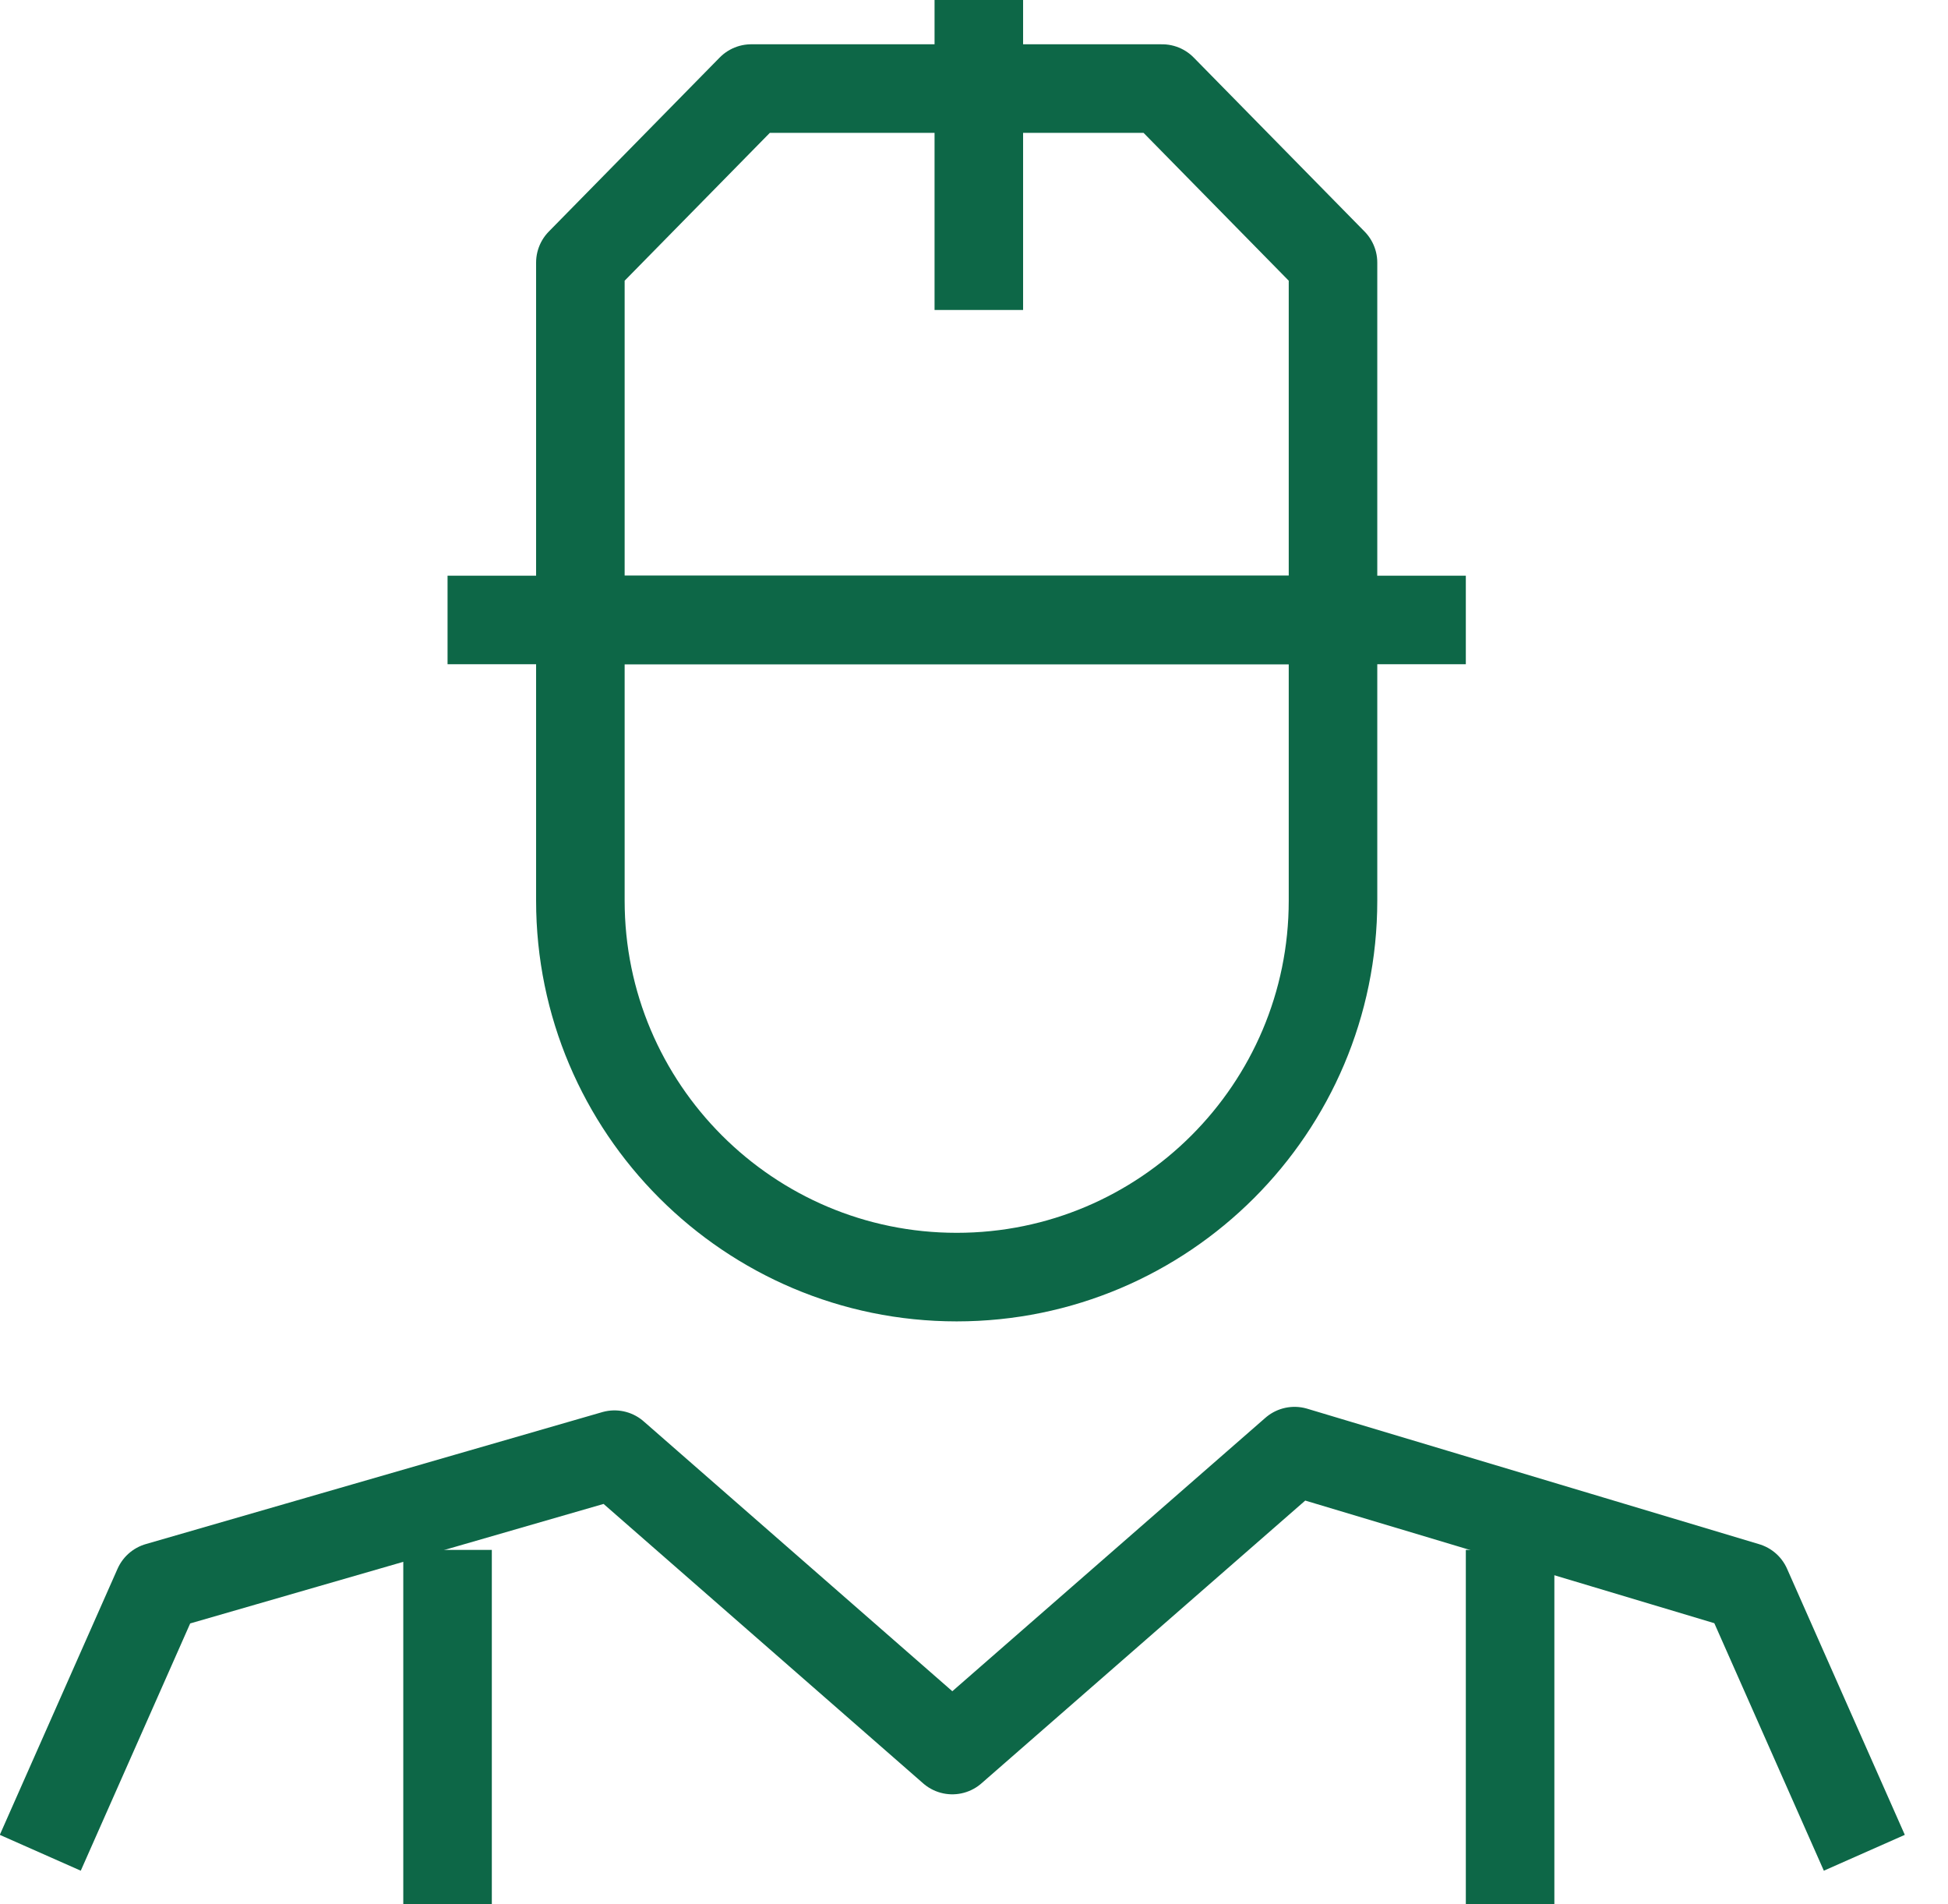
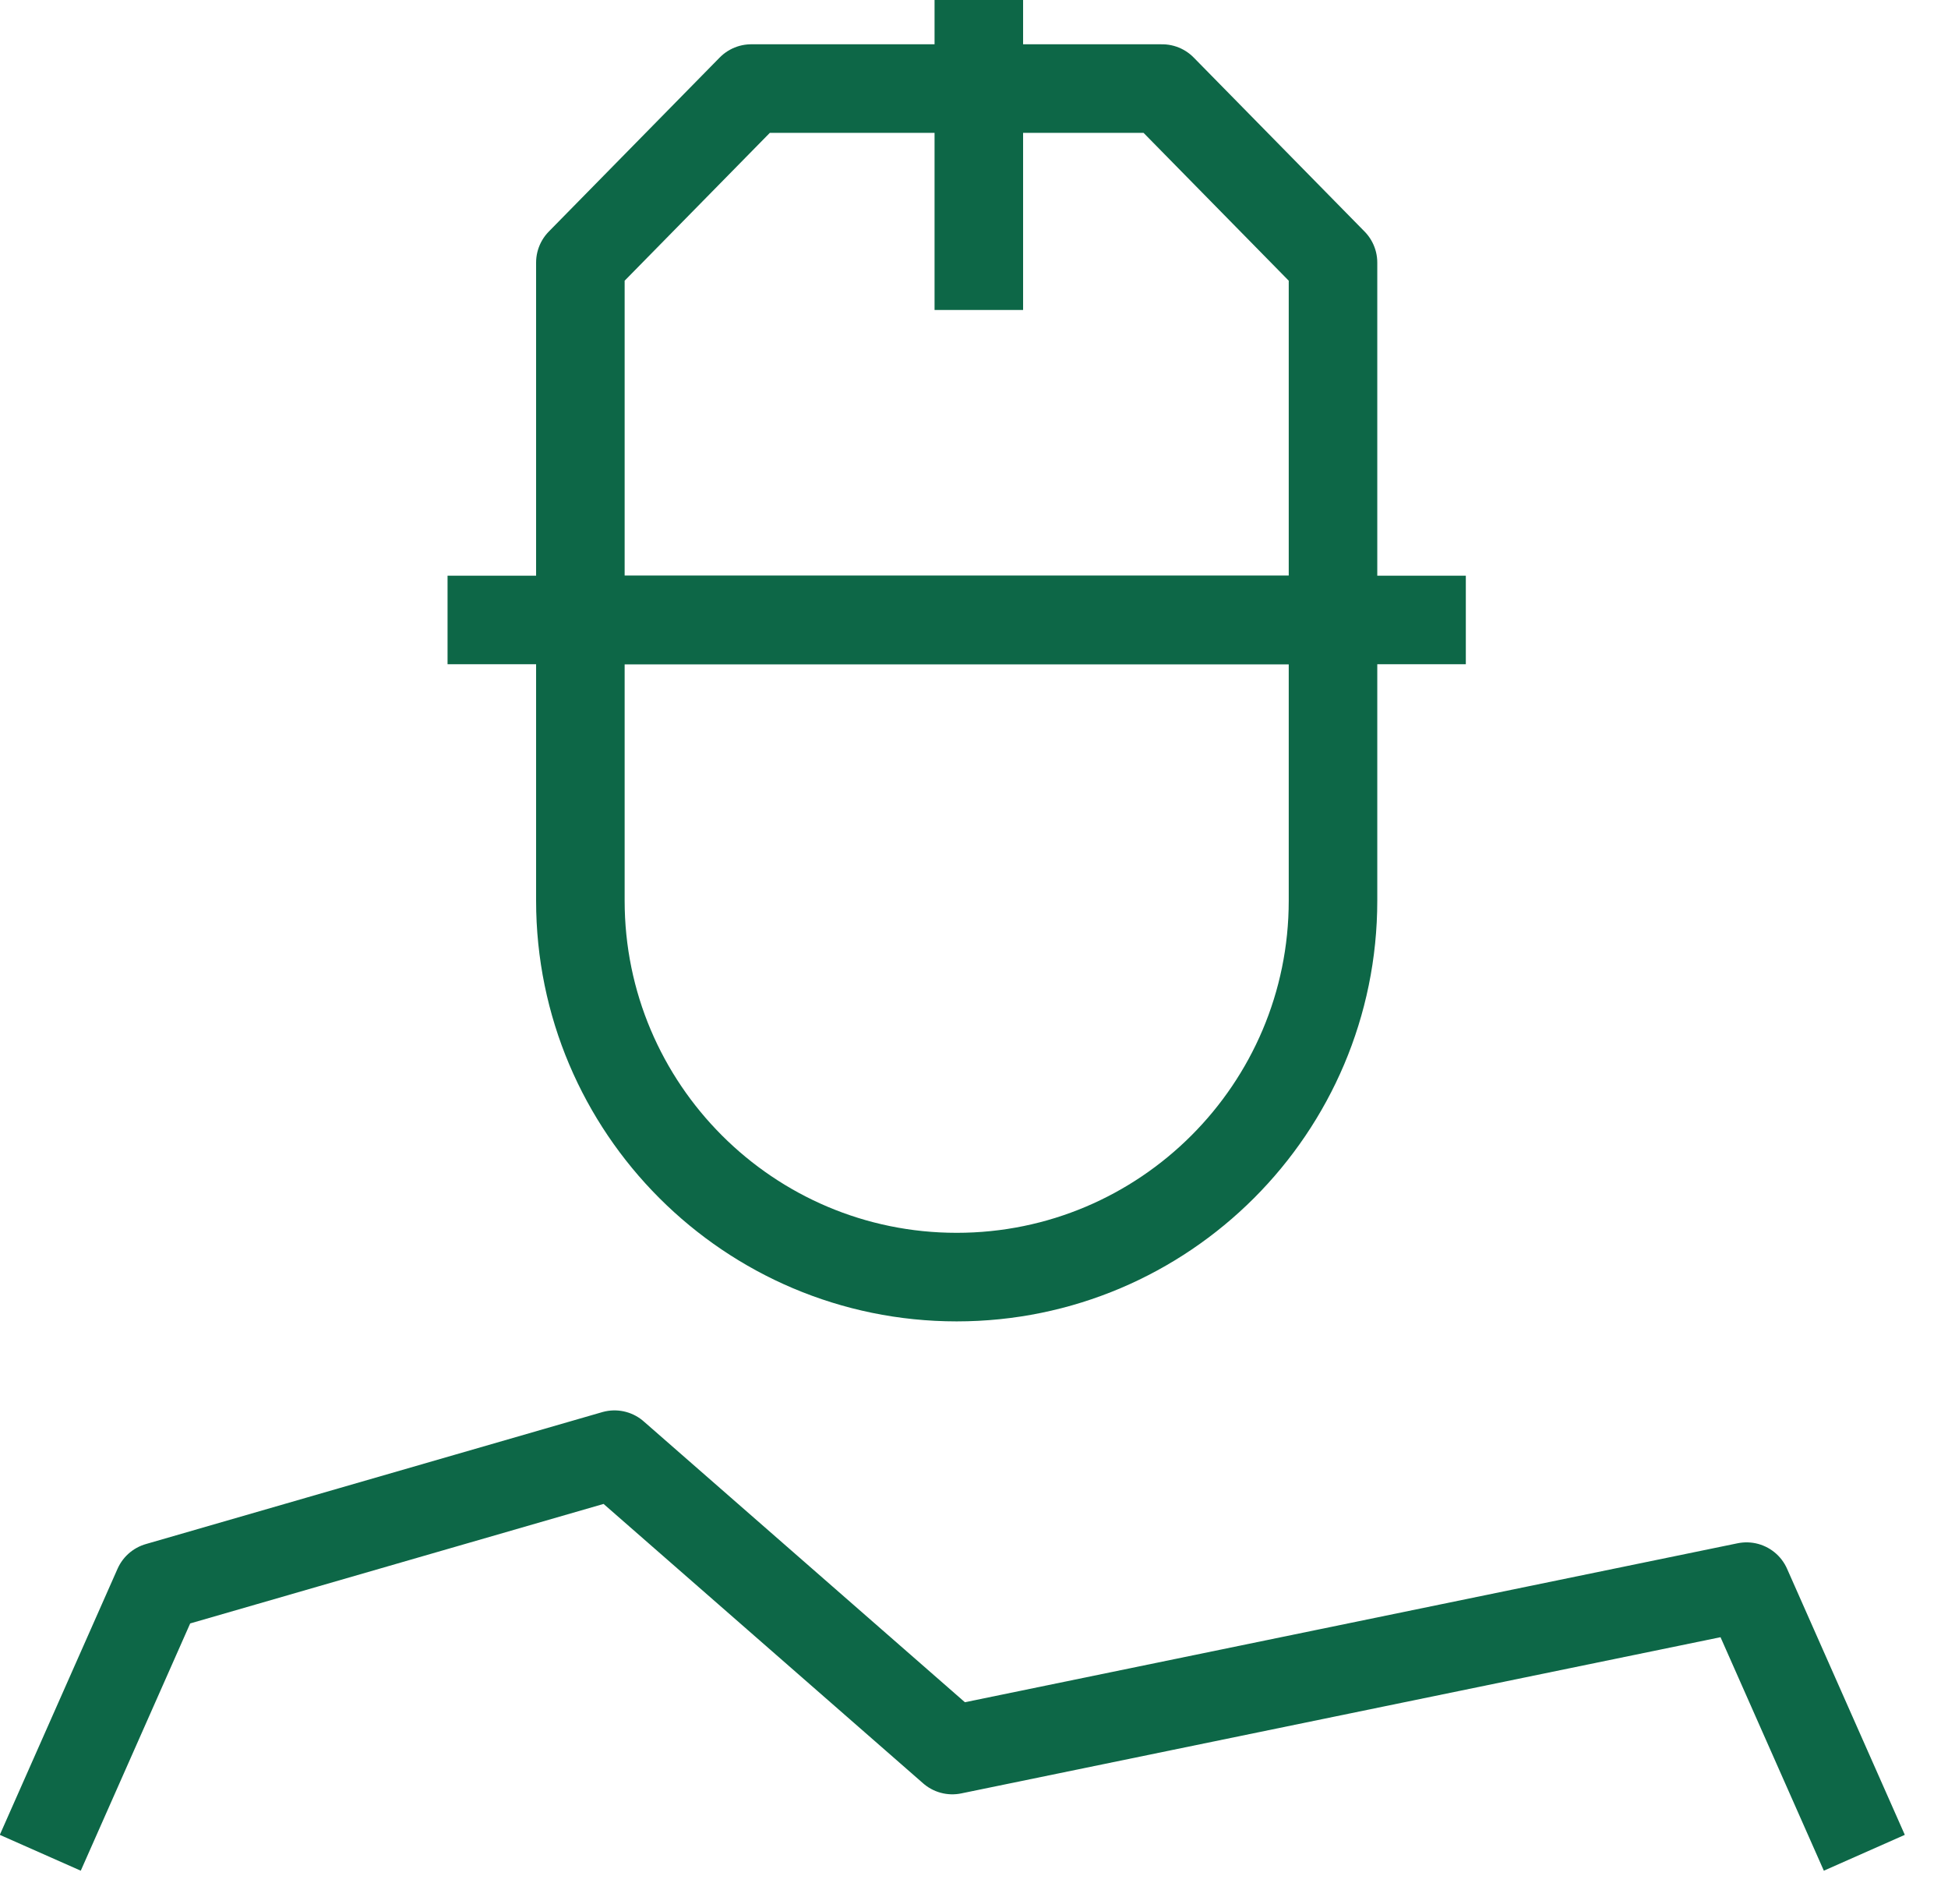
<svg xmlns="http://www.w3.org/2000/svg" width="44" height="43" viewBox="0 0 44 43" fill="none">
  <g clip-path="url(#clip0_801_69292)">
-     <path d="M42.11 41.84L39.45 35.83L29.24 32.77L21.51 39.52L13.88 32.85L3.57 35.83L0.91 41.84" stroke="#0D6747" stroke-width="2" stroke-linejoin="round" />
+     <path d="M42.11 41.84L39.45 35.83L21.51 39.52L13.88 32.85L3.57 35.83L0.91 41.84" stroke="#0D6747" stroke-width="2" stroke-linejoin="round" />
    <path d="M30.109 14V20.34C30.109 25.03 26.299 28.84 21.609 28.84C16.919 28.84 13.109 25.03 13.109 20.34V14" stroke="#0D6747" stroke-width="2" stroke-linejoin="round" />
    <path d="M26.249 2H16.969L13.109 5.93V14H30.109V5.93L26.249 2Z" stroke="#0D6747" stroke-width="2" stroke-linejoin="round" />
    <path d="M22.109 7V0" stroke="#0D6747" stroke-width="2" stroke-linejoin="round" />
    <path d="M10.109 14H33.109" stroke="#0D6747" stroke-width="2" stroke-linejoin="round" />
-     <path d="M10.109 35V43" stroke="#0D6747" stroke-width="2" stroke-linejoin="round" />
-     <path d="M34.109 35V43" stroke="#0D6747" stroke-width="2" stroke-linejoin="round" />
  </g>
  <defs>
    <clipPath id="clip0_801_69292">
      <rect width="43.03" height="43" fill="white" />
    </clipPath>
  </defs>
</svg>